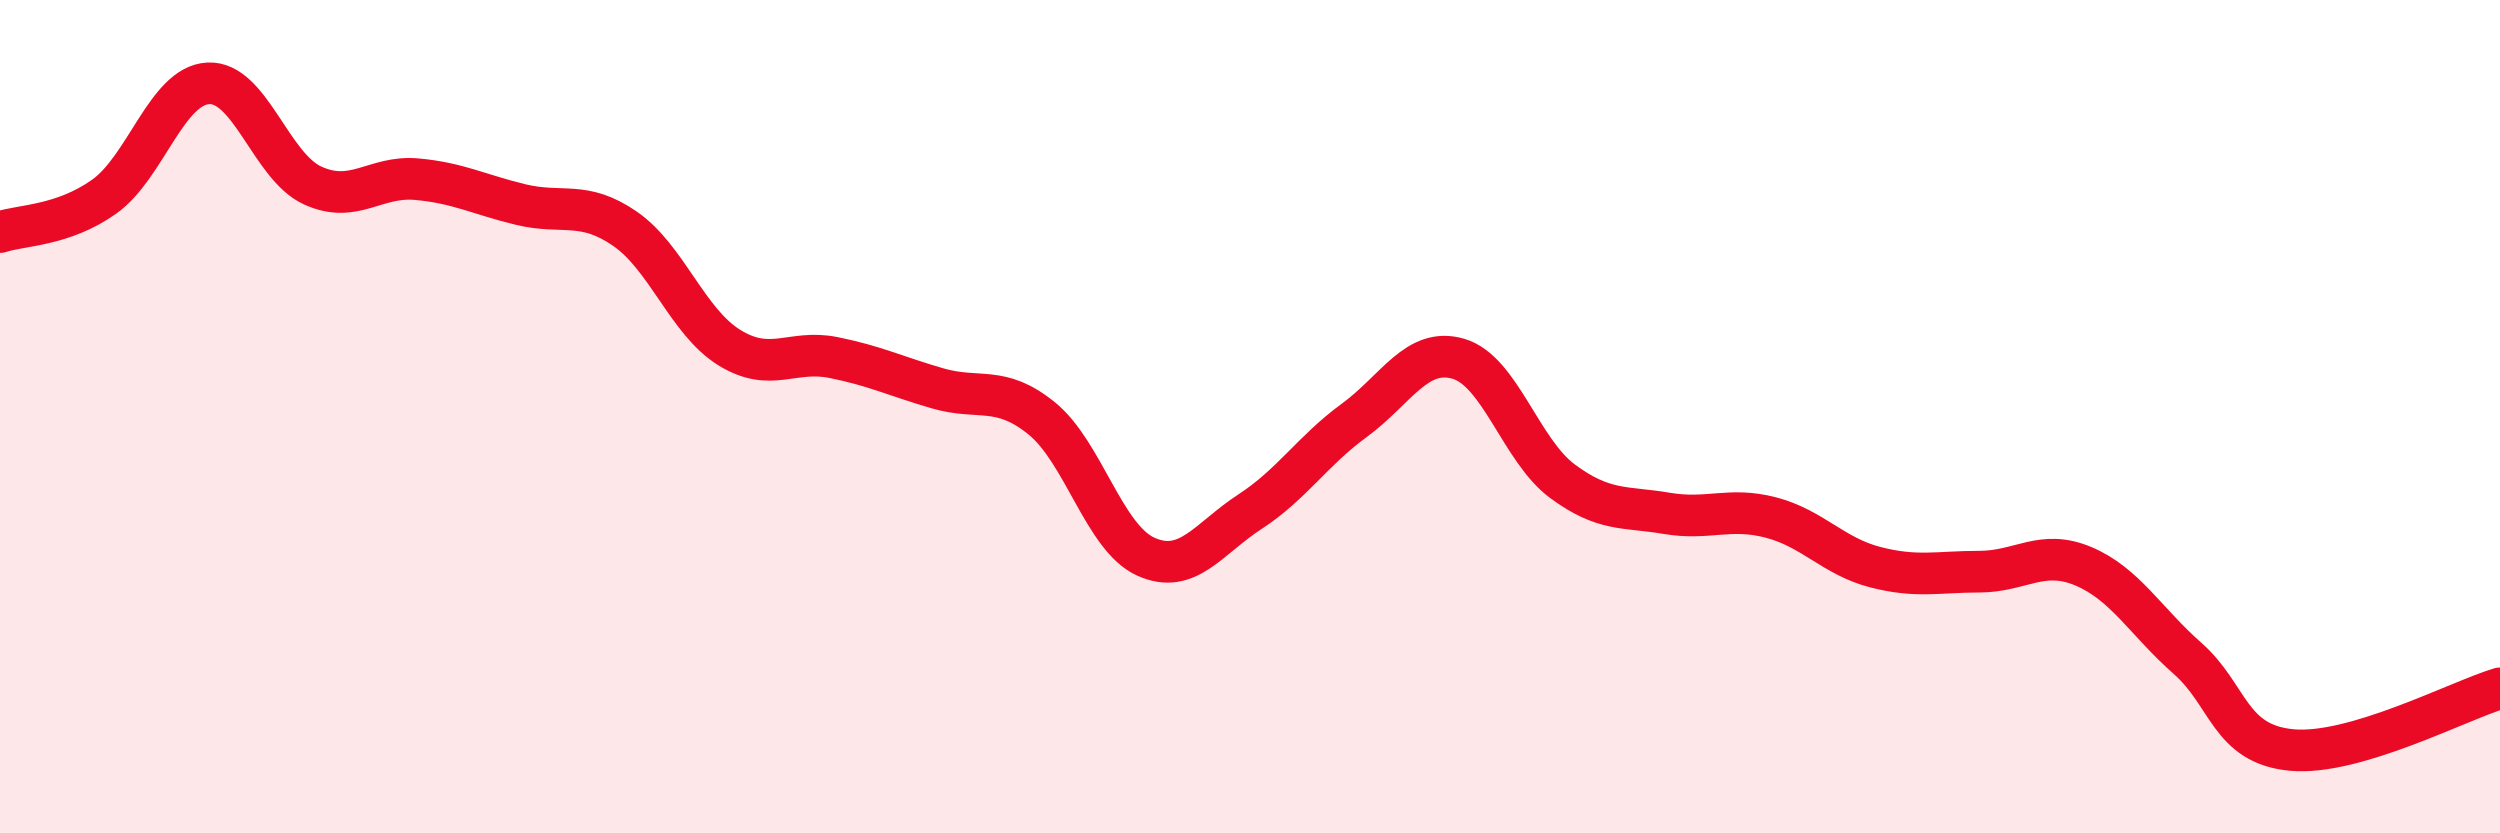
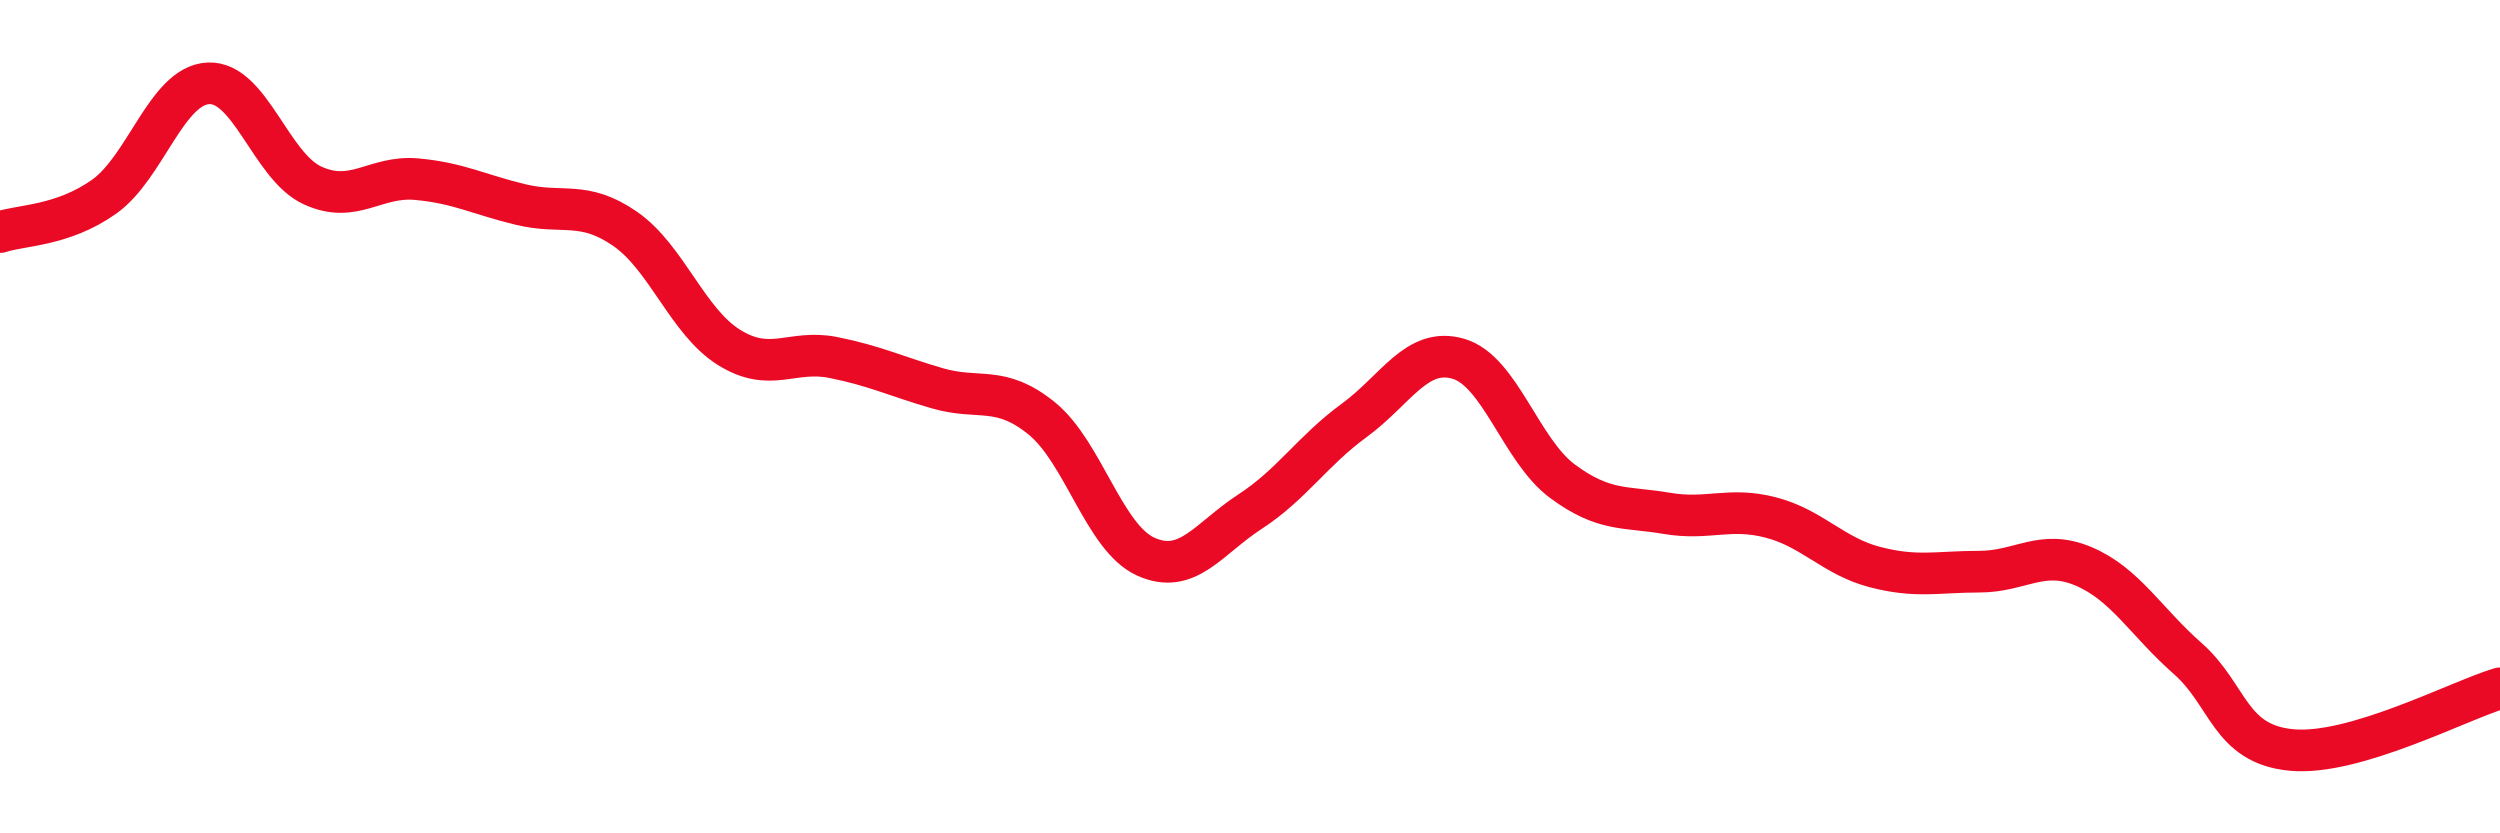
<svg xmlns="http://www.w3.org/2000/svg" width="60" height="20" viewBox="0 0 60 20">
-   <path d="M 0,5.57 C 0.5,5.4 1.5,5.43 2.5,4.72 C 3.5,4.01 4,2.05 5,2 C 6,1.95 6.5,3.99 7.5,4.45 C 8.5,4.91 9,4.21 10,4.3 C 11,4.39 11.5,4.67 12.5,4.91 C 13.5,5.15 14,4.8 15,5.49 C 16,6.18 16.5,7.72 17.5,8.34 C 18.5,8.96 19,8.38 20,8.58 C 21,8.78 21.5,9.03 22.5,9.32 C 23.5,9.61 24,9.23 25,10.04 C 26,10.85 26.5,12.91 27.5,13.36 C 28.5,13.81 29,12.93 30,12.28 C 31,11.63 31.5,10.82 32.5,10.09 C 33.5,9.36 34,8.32 35,8.61 C 36,8.9 36.5,10.81 37.5,11.55 C 38.5,12.29 39,12.15 40,12.32 C 41,12.49 41.5,12.16 42.5,12.42 C 43.5,12.68 44,13.35 45,13.61 C 46,13.87 46.5,13.72 47.5,13.72 C 48.5,13.72 49,13.17 50,13.59 C 51,14.01 51.5,14.92 52.5,15.8 C 53.5,16.68 53.5,17.86 55,18 C 56.5,18.14 59,16.82 60,16.52L60 20L0 20Z" fill="#EB0A25" opacity="0.1" stroke-linecap="round" stroke-linejoin="round" />
  <path d="M 0,5.57 C 0.5,5.4 1.5,5.43 2.5,4.72 C 3.5,4.01 4,2.05 5,2 C 6,1.95 6.5,3.99 7.5,4.45 C 8.5,4.91 9,4.21 10,4.3 C 11,4.39 11.5,4.67 12.5,4.91 C 13.5,5.15 14,4.8 15,5.49 C 16,6.18 16.5,7.72 17.5,8.34 C 18.5,8.96 19,8.38 20,8.58 C 21,8.78 21.5,9.03 22.5,9.32 C 23.5,9.61 24,9.23 25,10.04 C 26,10.85 26.5,12.91 27.5,13.36 C 28.5,13.81 29,12.93 30,12.28 C 31,11.63 31.5,10.82 32.5,10.09 C 33.5,9.36 34,8.32 35,8.61 C 36,8.9 36.5,10.81 37.5,11.55 C 38.5,12.29 39,12.15 40,12.32 C 41,12.49 41.5,12.16 42.5,12.42 C 43.5,12.68 44,13.35 45,13.61 C 46,13.87 46.5,13.72 47.5,13.72 C 48.5,13.72 49,13.17 50,13.59 C 51,14.01 51.5,14.92 52.5,15.8 C 53.5,16.68 53.5,17.86 55,18 C 56.5,18.14 59,16.82 60,16.52" stroke="#EB0A25" stroke-width="1" fill="none" stroke-linecap="round" stroke-linejoin="round" />
</svg>